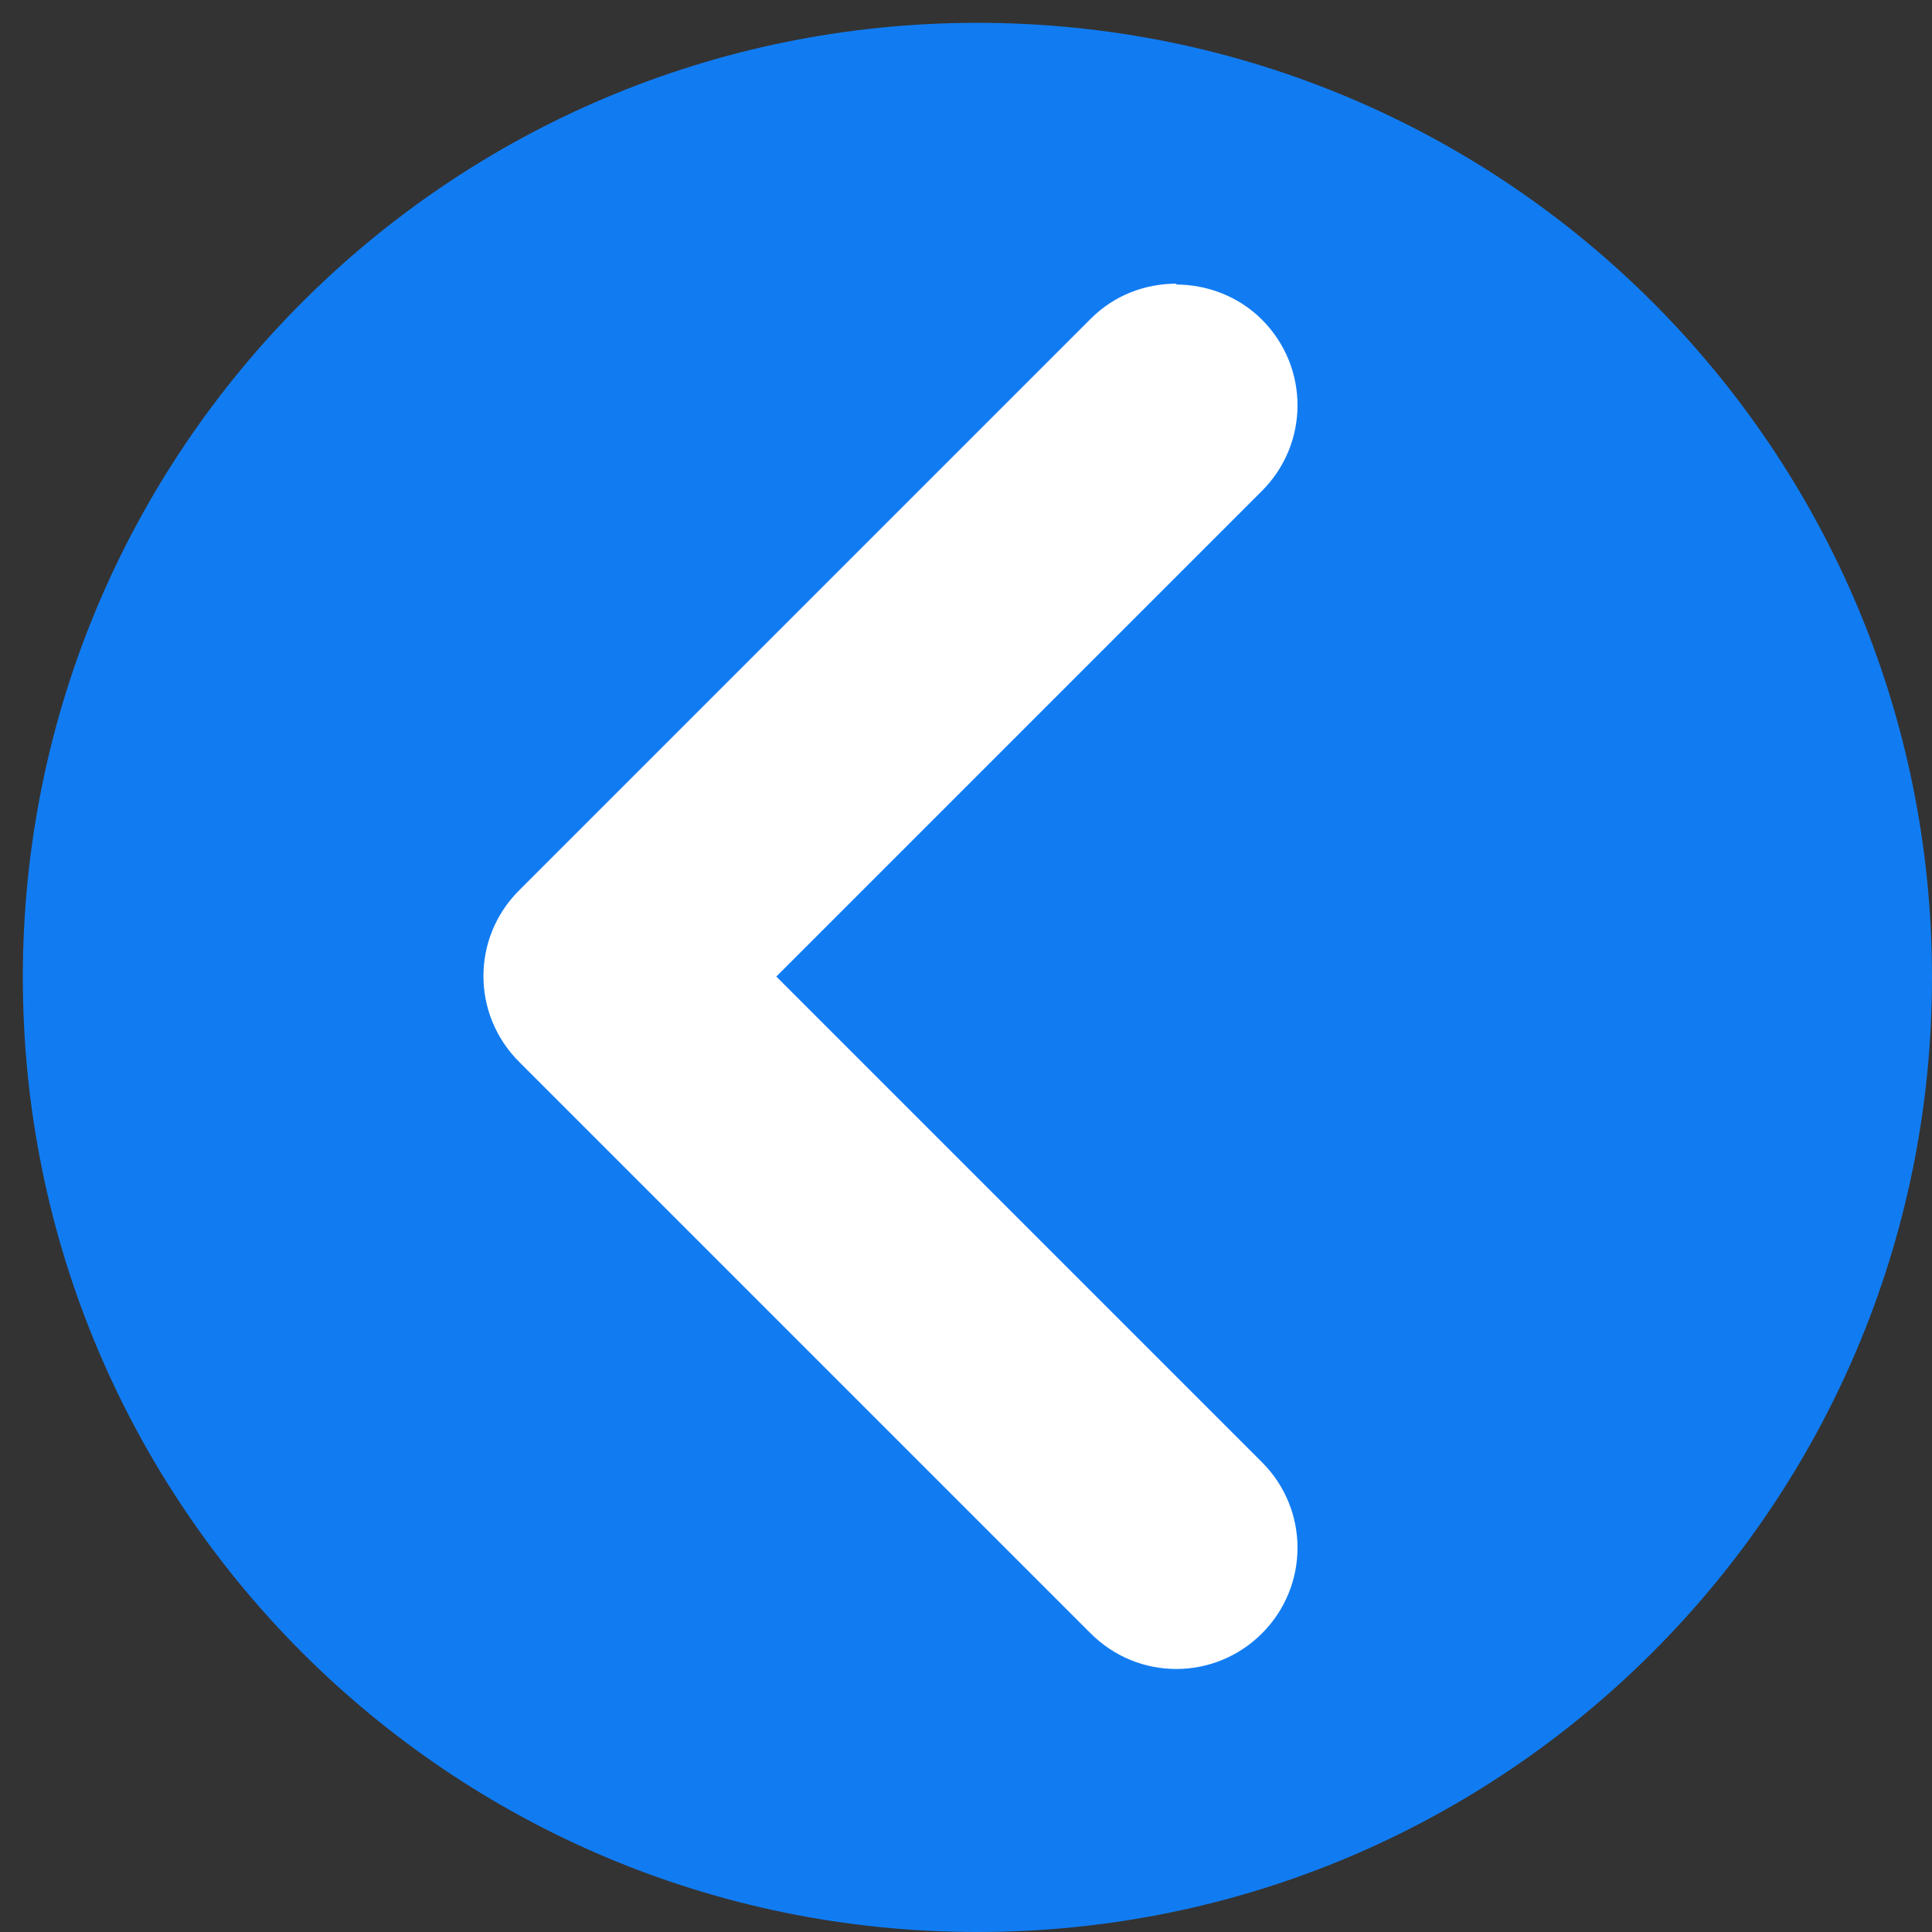
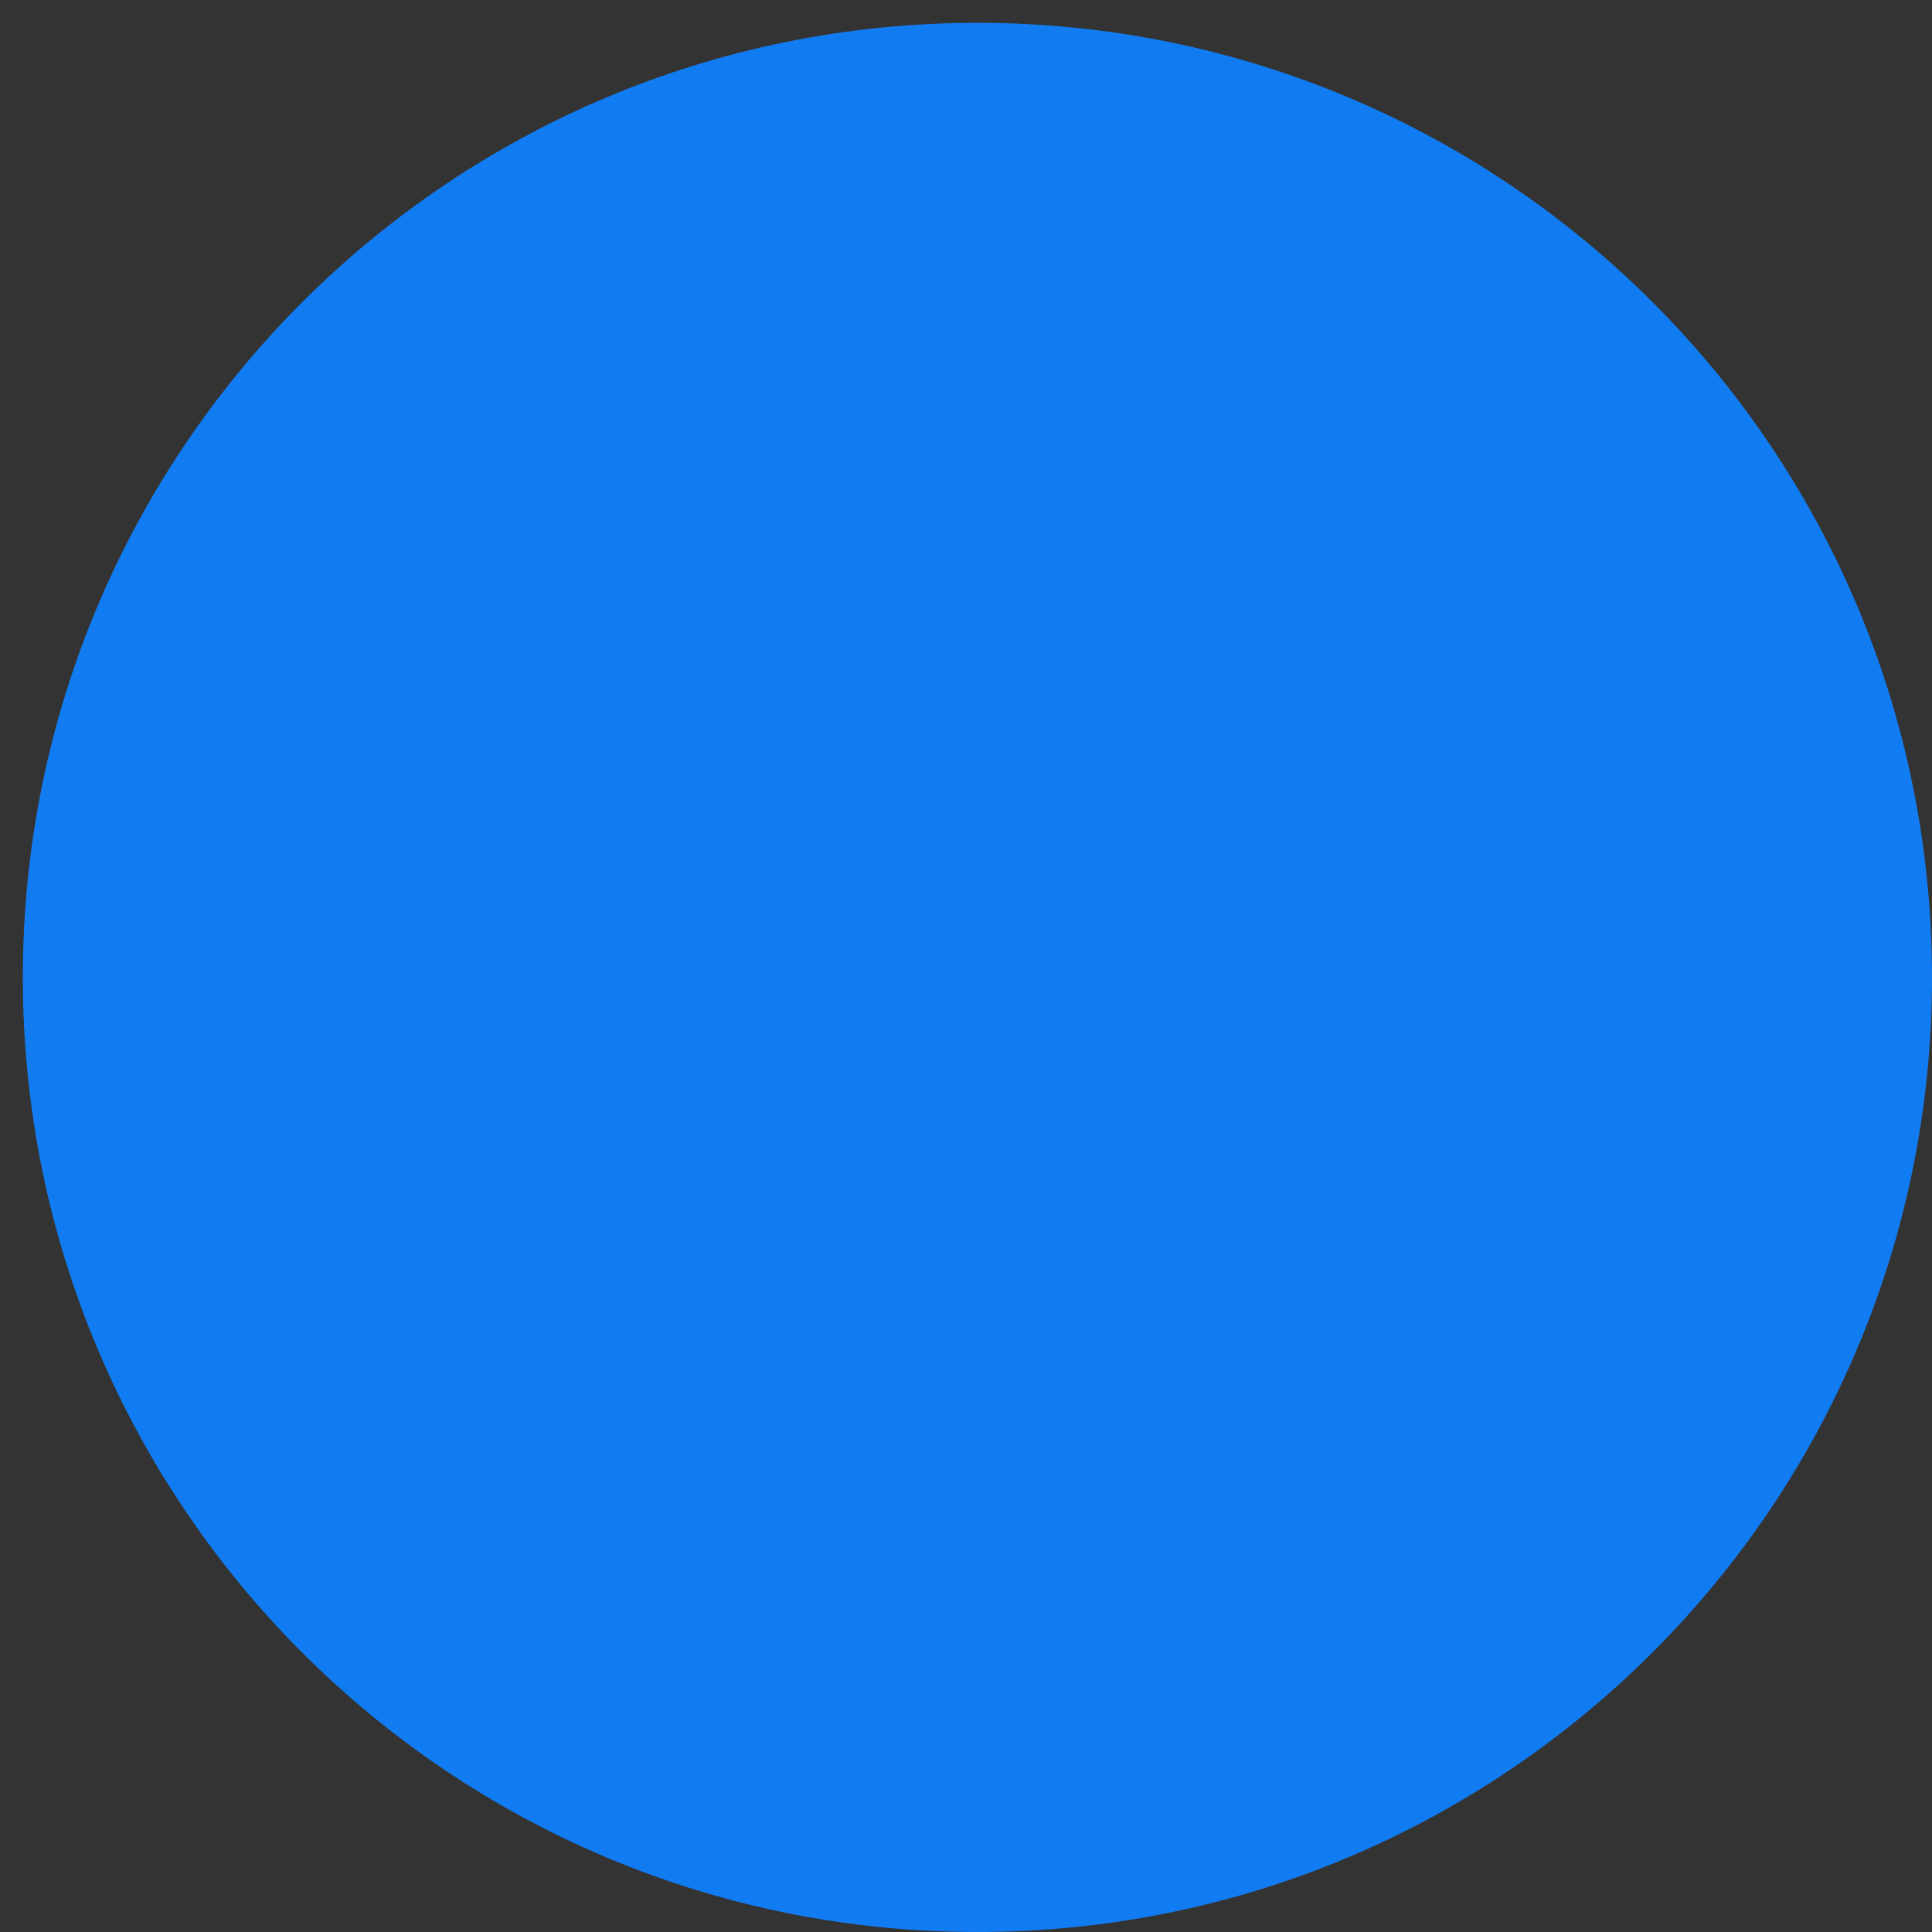
<svg xmlns="http://www.w3.org/2000/svg" viewBox="0 0 22 22" height="22" width="22">
  <rect x="0" y="0" width="22" height="22" fill="#333333" stroke="none" />
  <g transform="matrix(-1 0 0 -1 22 22)">
    <path d="M10.87 0C4.87 0 0 4.86 0 10.87C0 16.88 4.86 21.74 10.87 21.74C16.88 21.74 21.74 16.88 21.74 10.87C21.74 4.86 16.88 0 10.87 0Z" fill="#117CF2" />
-     <path d="M8.61 18.76C8.26 18.76 7.9 18.63 7.63 18.36C7.09 17.82 7.09 16.95 7.63 16.41L13.16 10.88L7.63 5.35C7.09 4.81 7.09 3.94 7.63 3.4C8.17 2.86 9.04 2.86 9.58 3.4L16.09 9.91C16.63 10.45 16.63 11.32 16.09 11.86L9.58 18.37C9.31 18.64 8.96 18.77 8.6 18.77L8.61 18.76Z" fill="white" />
  </g>
</svg>